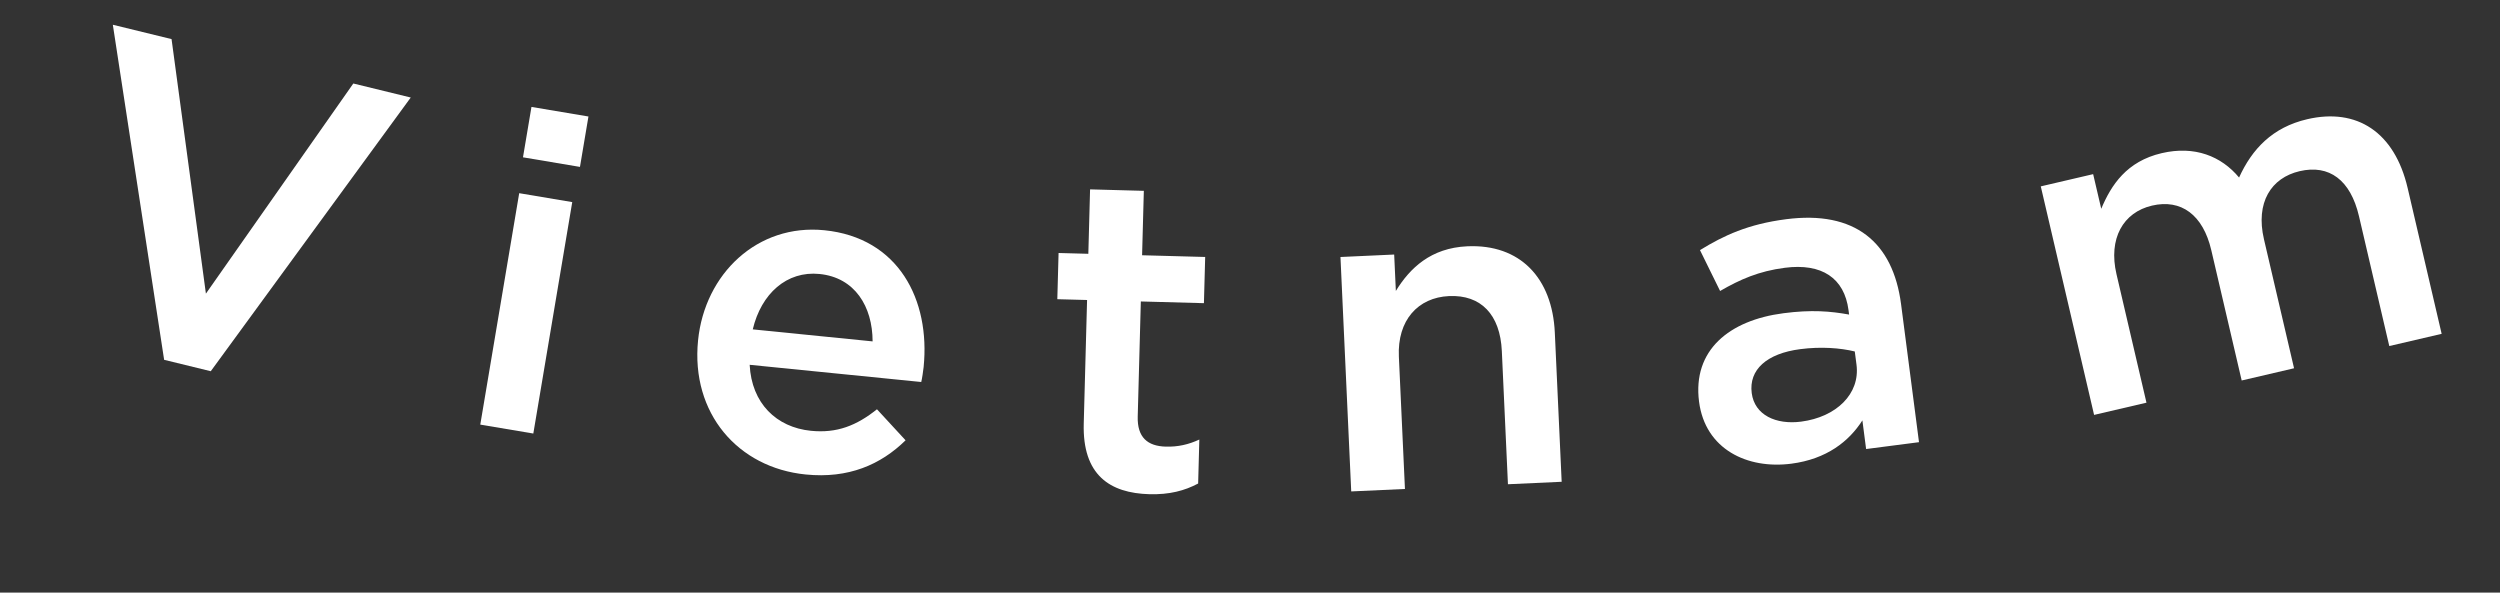
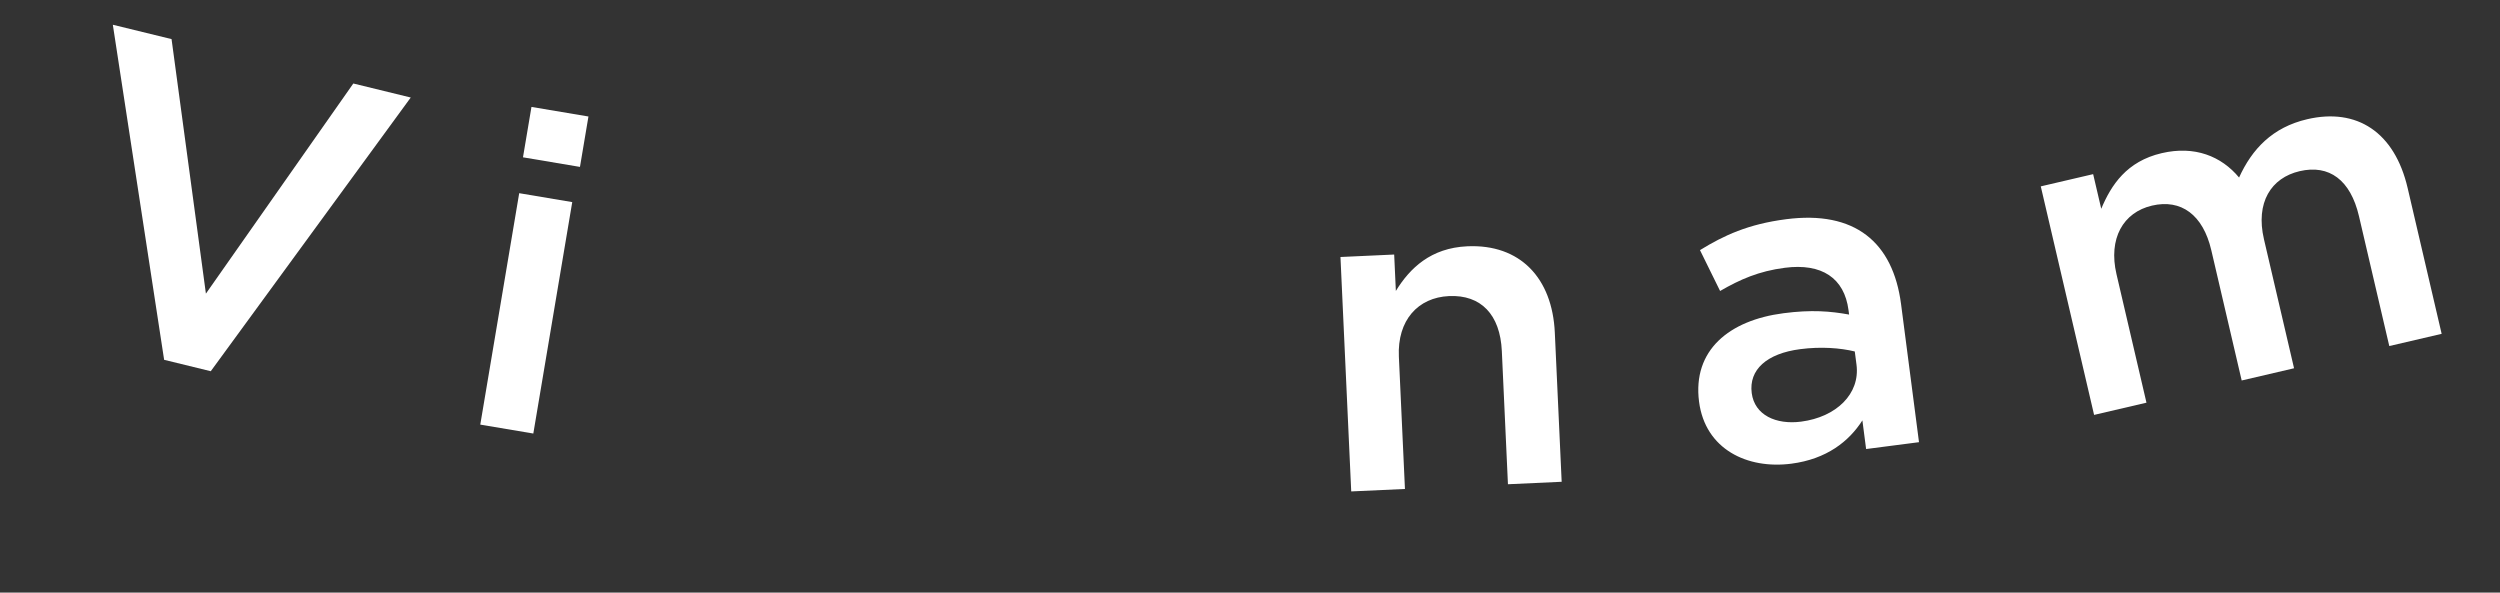
<svg xmlns="http://www.w3.org/2000/svg" width="135" height="32" viewBox="0 0 135 32" fill="none">
  <rect x="0" y="0" width="135" height="32" fill="#333333" stroke="none" />
  <path d="M8.863 19.431L11.381 20.046L22.18 5.266L19.079 4.509L11.119 15.856L9.264 2.111L6.093 1.337L8.863 19.431Z" fill="white" />
  <path d="M28.241 8.495L31.318 9.013L31.776 6.291L28.699 5.774L28.241 8.495ZM25.935 22.929L28.799 23.411L30.901 10.914L28.037 10.432L25.935 22.929Z" fill="white" />
-   <path d="M43.505 25.622C45.822 25.855 47.563 25.089 48.901 23.776L47.356 22.101C46.255 22.98 45.199 23.404 43.79 23.263C41.928 23.076 40.586 21.784 40.482 19.699L49.747 20.628C49.785 20.488 49.857 20.012 49.876 19.821C50.24 16.192 48.527 12.836 44.515 12.433C40.909 12.071 38.057 14.776 37.695 18.382C37.3 22.322 39.852 25.256 43.505 25.622ZM40.649 17.786C41.109 15.854 42.487 14.617 44.254 14.795C46.164 14.986 47.117 16.553 47.121 18.435L40.649 17.786Z" fill="white" />
-   <path d="M62.068 26.687C63.147 26.716 63.969 26.499 64.7 26.11L64.764 23.735C64.181 24.007 63.601 24.136 62.953 24.118C61.97 24.092 61.406 23.62 61.437 22.493L61.605 16.279L65.012 16.371L65.08 13.876L61.673 13.784L61.767 10.305L58.864 10.226L58.77 13.705L57.163 13.662L57.095 16.157L58.702 16.2L58.522 22.87C58.446 25.653 59.932 26.629 62.068 26.687Z" fill="white" />
  <path d="M72.966 26.537L75.867 26.404L75.539 19.259C75.449 17.294 76.57 16.065 78.248 15.988C79.974 15.909 81.009 16.99 81.099 18.956L81.429 26.149L84.33 26.016L83.96 17.96C83.825 15.011 82.083 13.169 79.23 13.3C77.264 13.39 76.136 14.475 75.376 15.711L75.286 13.745L72.385 13.878L72.966 26.537Z" fill="white" />
  <path d="M103.626 23.878L102.658 16.428C102.222 13.072 100.16 11.356 96.447 11.838C94.4 12.104 93.099 12.708 91.799 13.506L92.885 15.713C93.965 15.089 94.972 14.643 96.376 14.461C98.376 14.201 99.594 15.011 99.82 16.748L99.851 16.986C98.835 16.804 97.831 16.716 96.308 16.914C93.38 17.294 91.388 18.908 91.749 21.693C92.083 24.263 94.354 25.348 96.734 25.039C98.638 24.791 99.845 23.836 100.569 22.701L100.77 24.248L103.626 23.878ZM100.251 19.693C100.455 21.264 99.166 22.521 97.262 22.768C95.905 22.944 94.748 22.417 94.593 21.227C94.429 19.965 95.404 19.088 97.213 18.854C98.332 18.708 99.383 18.79 100.158 18.979L100.251 19.693Z" fill="white" />
  <path d="M113.081 22.405L115.909 21.745L114.29 14.803C113.843 12.887 114.645 11.467 116.211 11.102C117.777 10.737 118.963 11.594 119.41 13.511L121.051 20.546L123.879 19.886L122.254 12.921C121.791 10.934 122.639 9.603 124.181 9.243C125.771 8.872 126.927 9.711 127.385 11.675L129.021 18.686L131.849 18.027L130.012 10.15C129.308 7.135 127.274 5.811 124.587 6.438C122.717 6.874 121.61 8.044 120.91 9.587C119.95 8.431 118.51 7.855 116.733 8.27C114.84 8.711 114.005 9.99 113.467 11.274L113.03 9.404L110.202 10.064L113.081 22.405Z" fill="white" />
</svg>